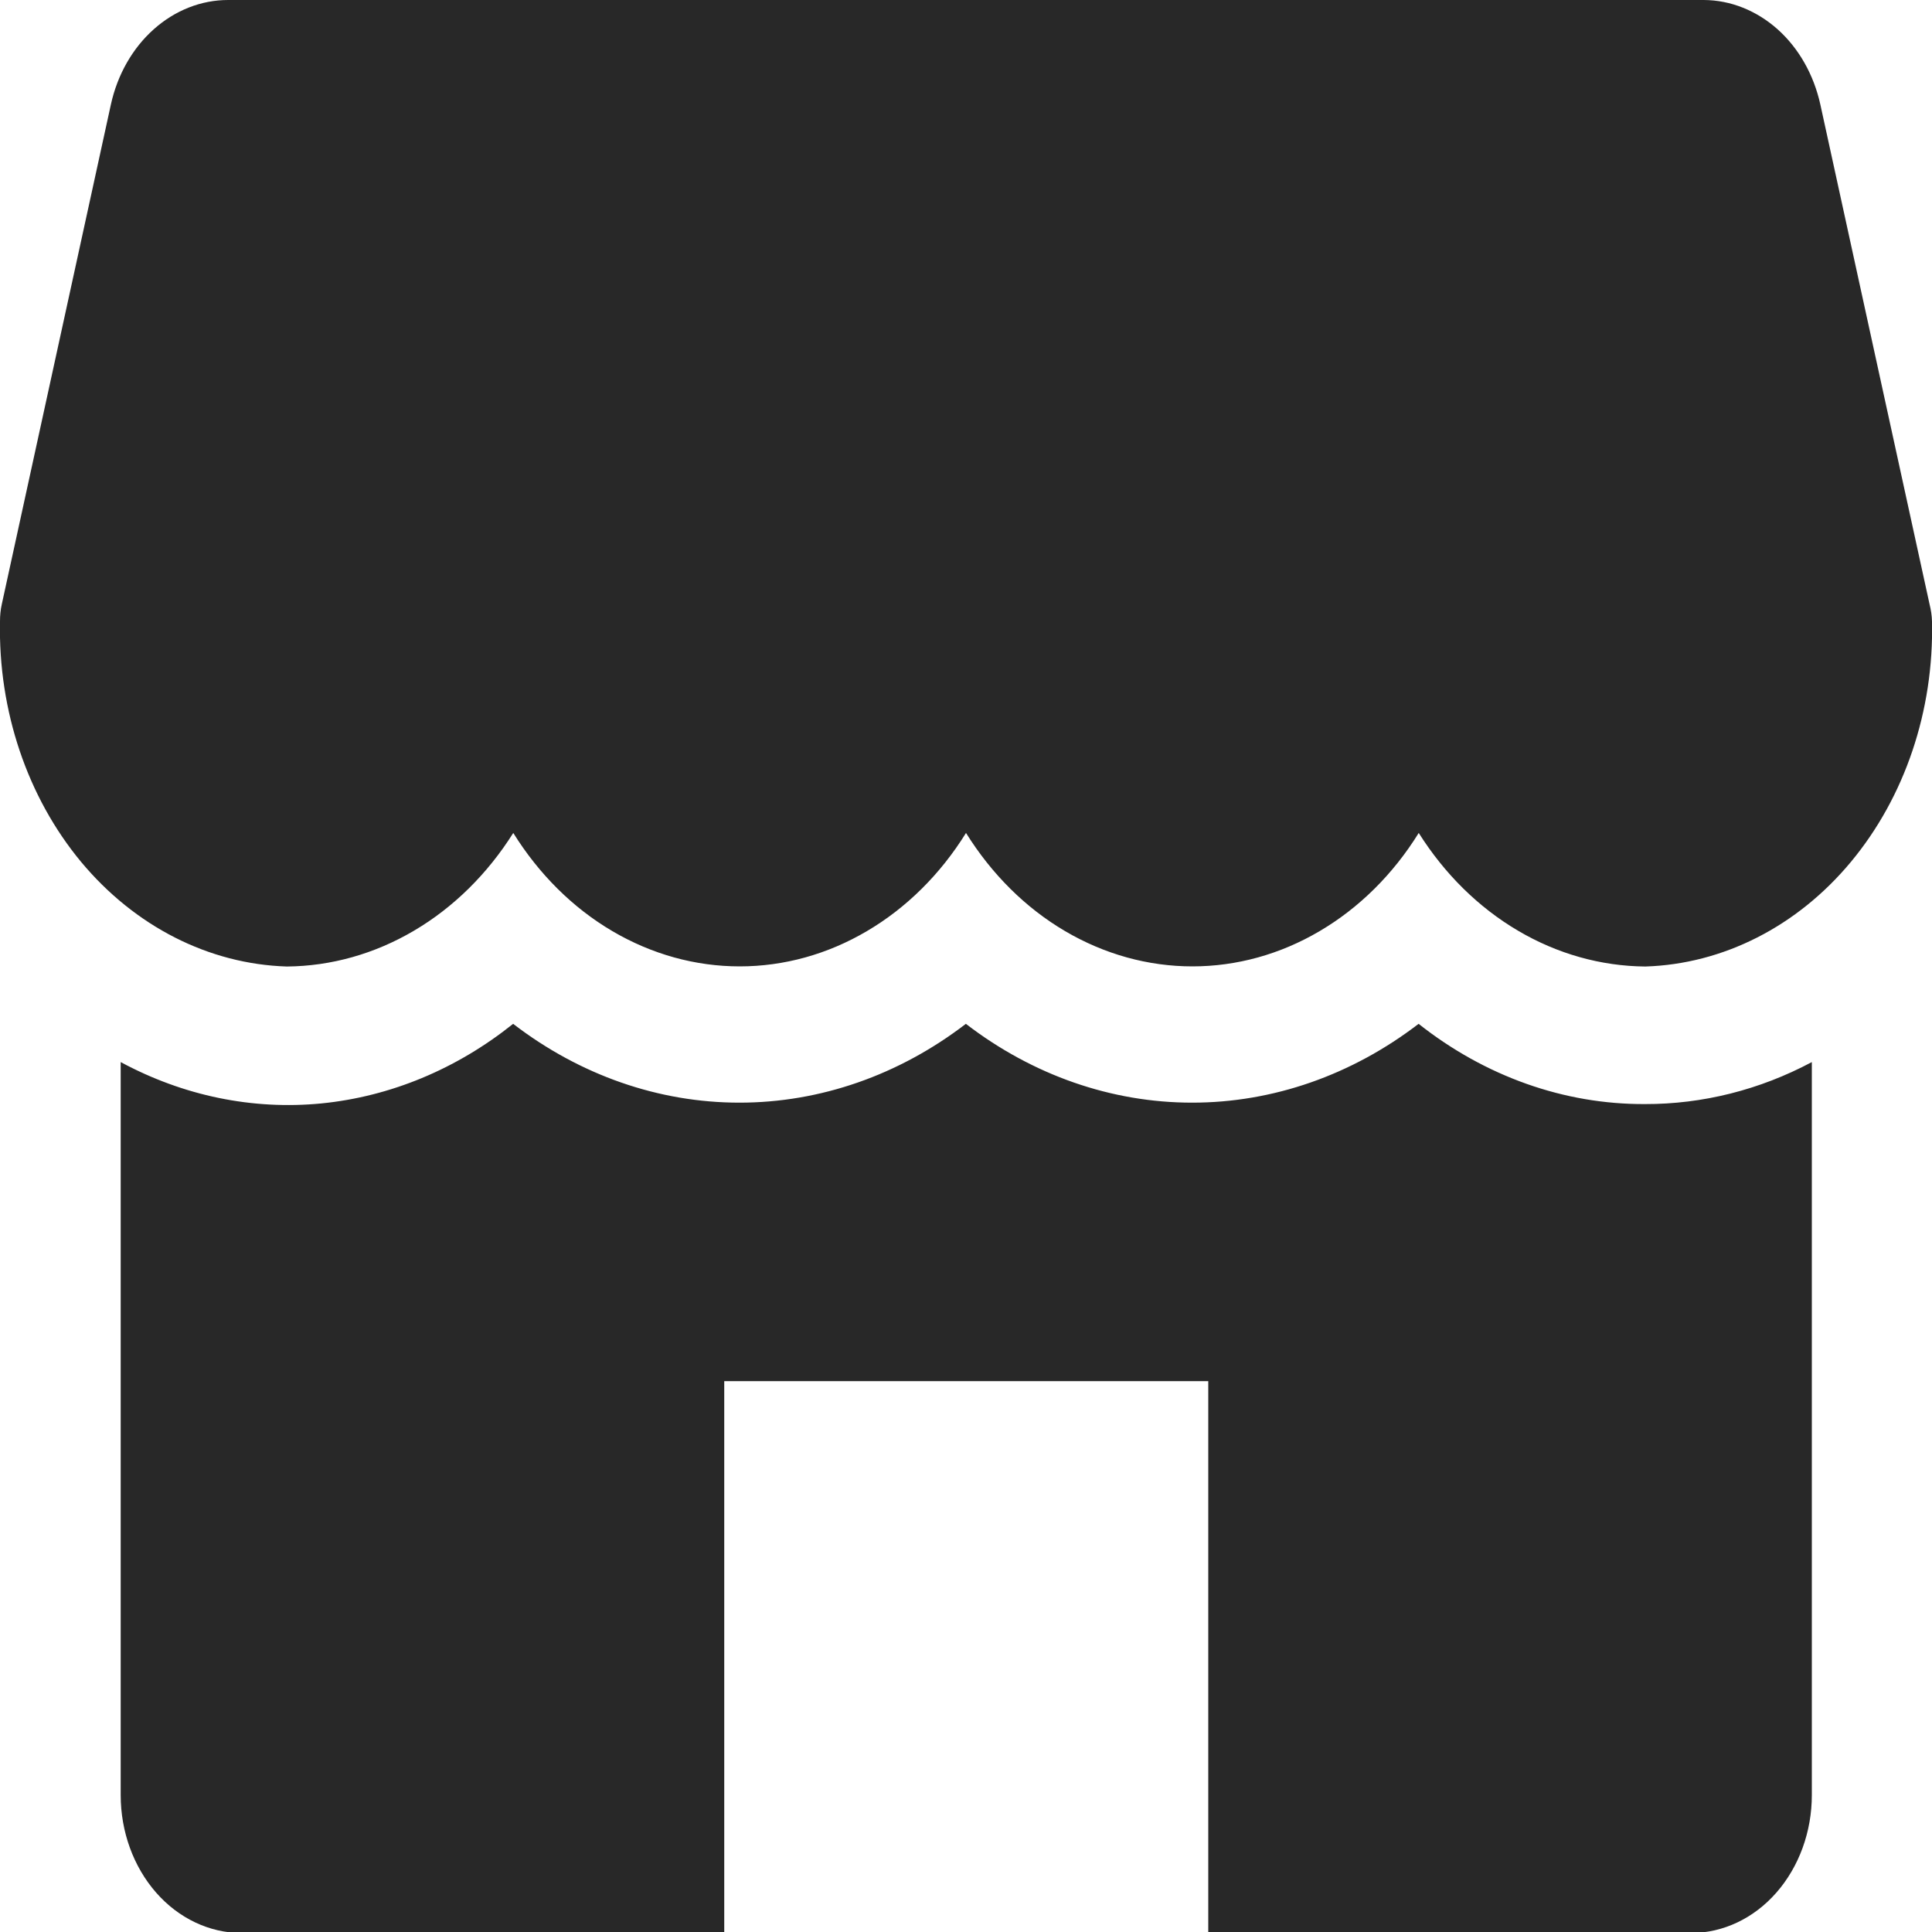
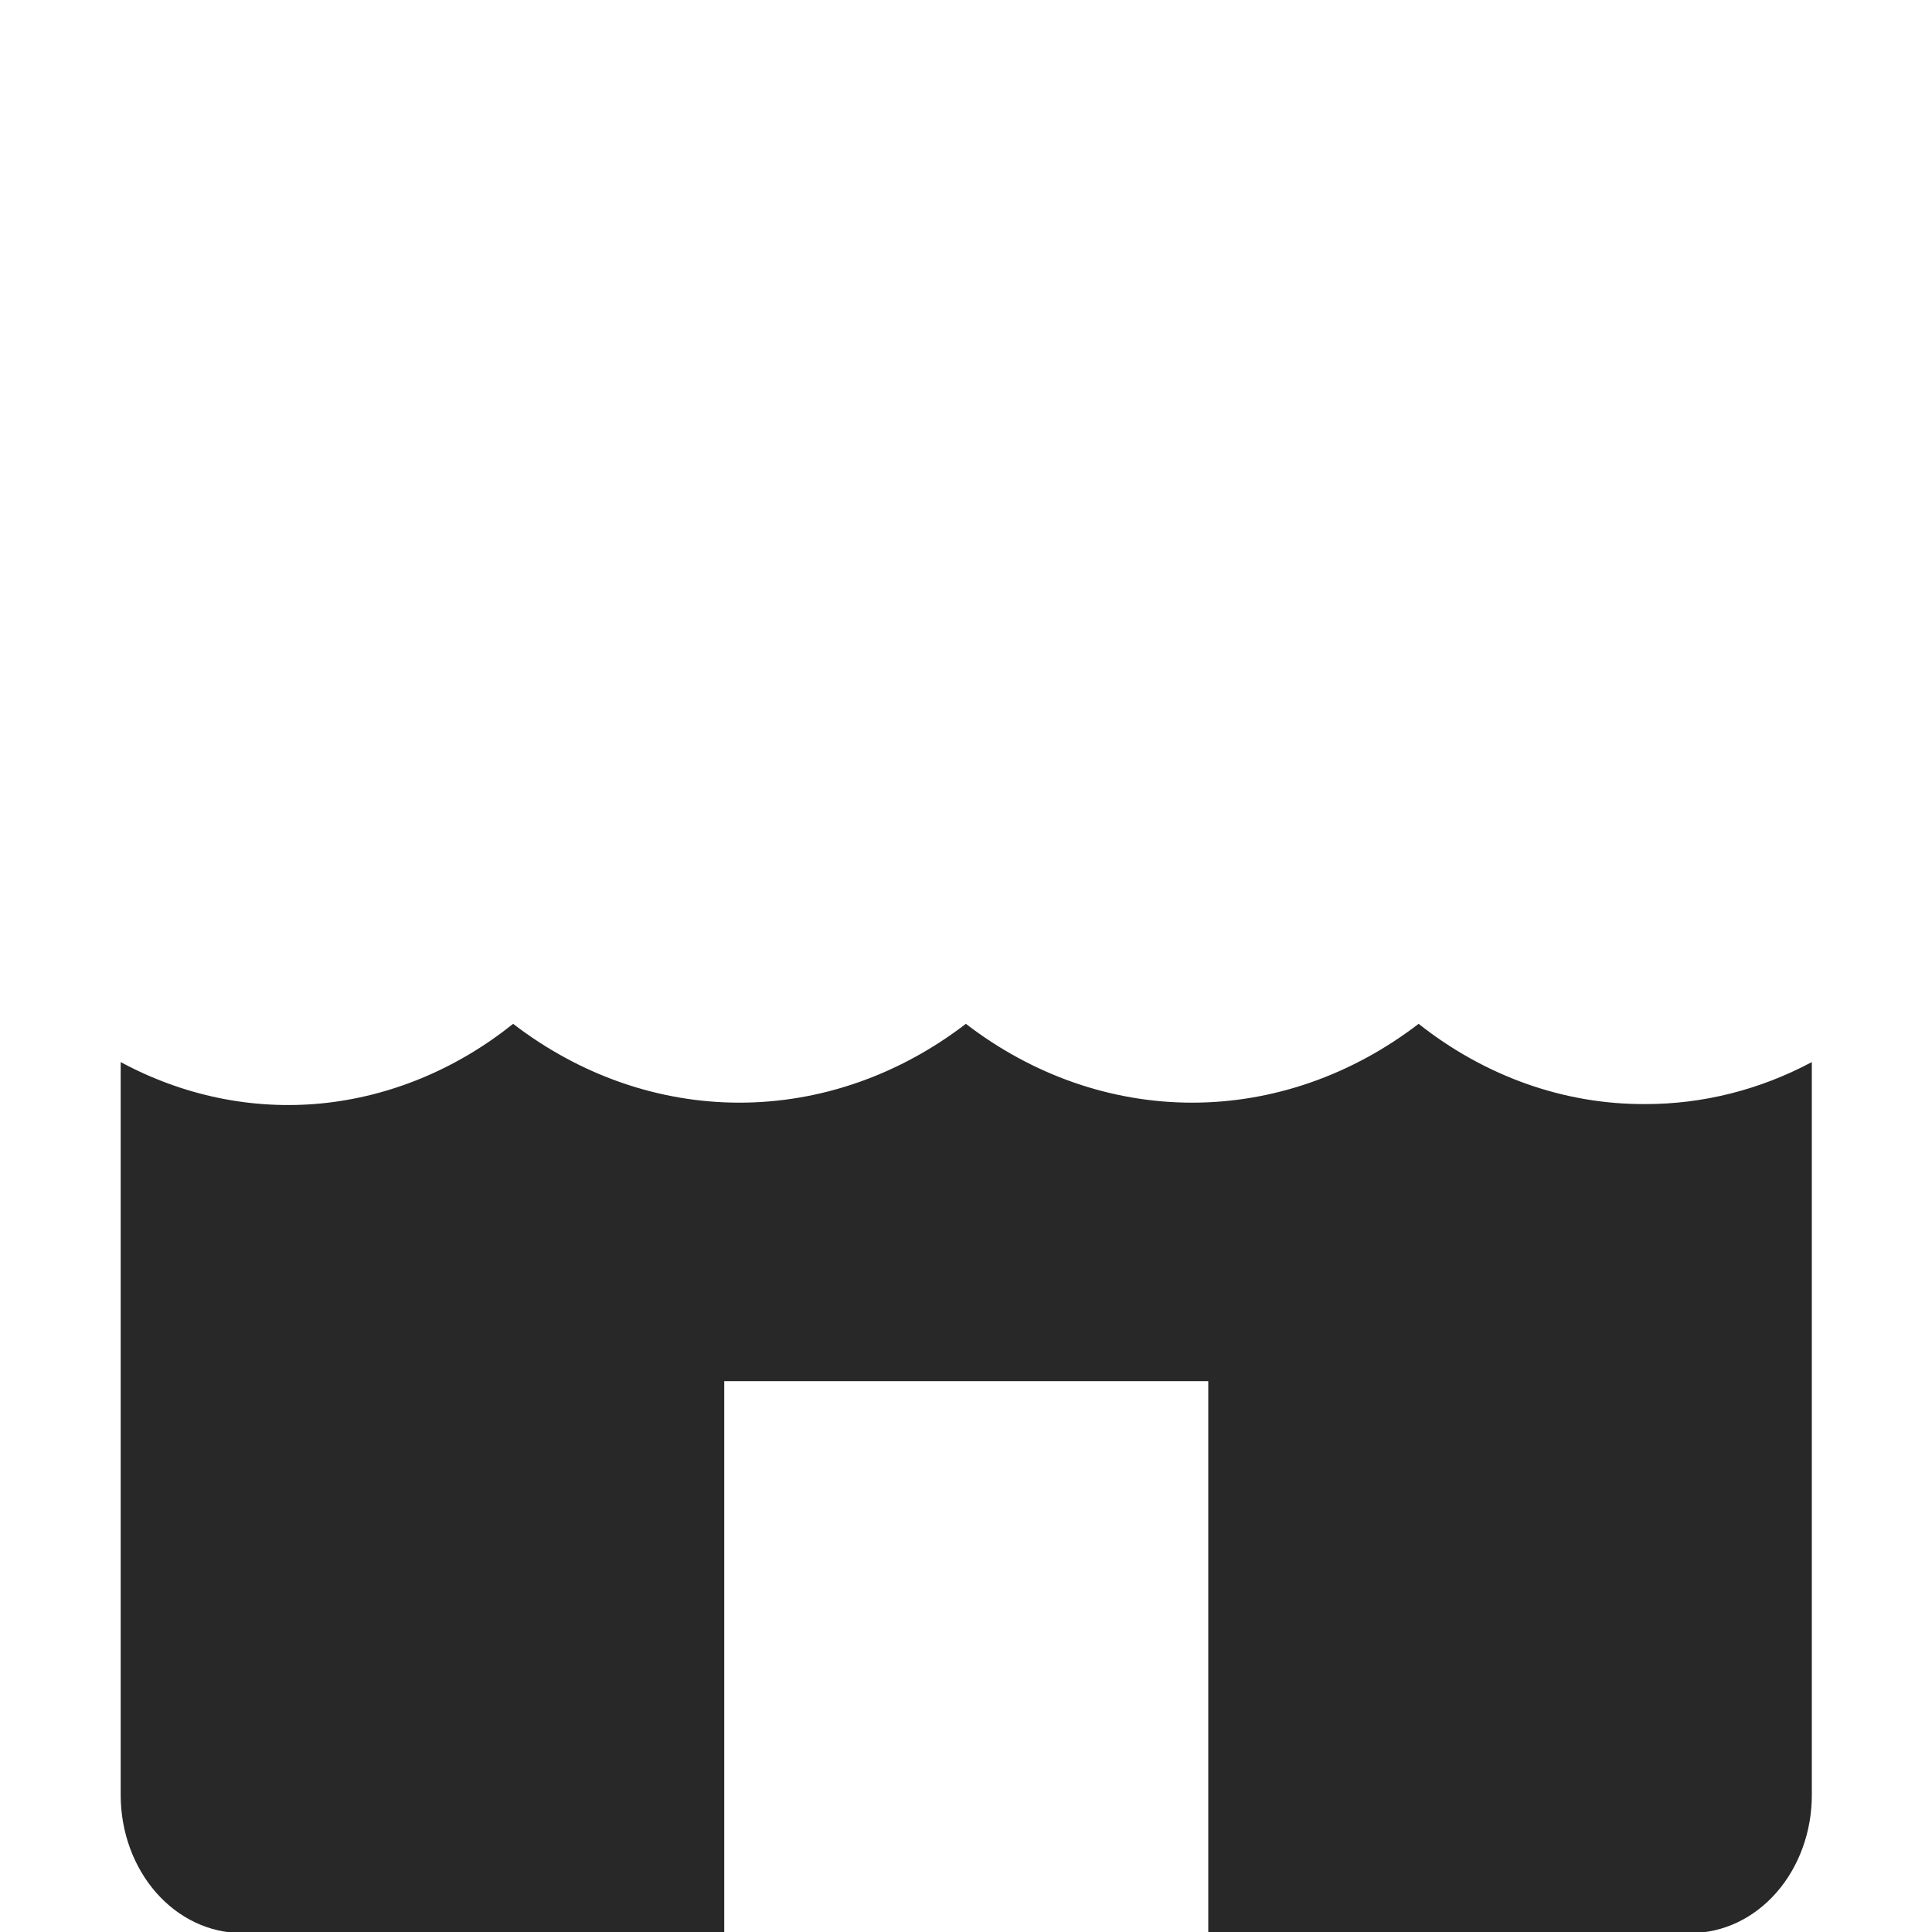
<svg xmlns="http://www.w3.org/2000/svg" width="15" height="15" viewBox="0 0 15 15" fill="none">
  <g clip-path="url(#clip0_11_12)">
-     <path d="M14.981 4.691L14.133 0.811C14.082 0.58 13.966 0.375 13.802 0.228C13.638 0.082 13.437 0.001 13.228 0H1.771C1.562 7.08345e-05 1.359 0.08 1.194 0.227C1.029 0.374 0.912 0.579 0.861 0.811L0.014 4.691C0.004 4.735 -0 4.78 0 4.825C-0.014 5.518 0.212 6.188 0.629 6.691C1.047 7.193 1.621 7.485 2.227 7.504C2.571 7.501 2.909 7.406 3.214 7.226C3.52 7.046 3.784 6.786 3.985 6.467C4.185 6.788 4.448 7.049 4.754 7.229C5.06 7.409 5.399 7.503 5.743 7.503C6.087 7.503 6.426 7.409 6.731 7.229C7.037 7.049 7.301 6.788 7.5 6.467C7.7 6.788 7.963 7.049 8.269 7.229C8.575 7.409 8.914 7.503 9.258 7.503C9.602 7.503 9.941 7.409 10.246 7.229C10.552 7.049 10.816 6.788 11.015 6.467C11.216 6.786 11.48 7.046 11.786 7.226C12.091 7.406 12.43 7.501 12.774 7.504C13.379 7.485 13.954 7.193 14.371 6.691C14.789 6.188 15.015 5.518 15 4.825C14.999 4.78 14.992 4.735 14.981 4.691Z" fill="#282828" />
    <path d="M12.772 8.572C12.144 8.575 11.53 8.357 11.014 7.949C10.494 8.348 9.882 8.561 9.256 8.561C8.63 8.561 8.018 8.348 7.499 7.949C6.979 8.348 6.367 8.561 5.741 8.561C5.115 8.561 4.503 8.348 3.984 7.949C3.544 8.301 3.03 8.514 2.495 8.567C1.96 8.619 1.423 8.508 0.937 8.246V13.937C0.937 14.221 1.036 14.493 1.212 14.694C1.387 14.894 1.626 15.007 1.874 15.008H5.623V10.723H9.381V15.008H13.13C13.379 15.007 13.617 14.894 13.792 14.694C13.968 14.493 14.067 14.221 14.067 13.937V8.246C13.662 8.462 13.219 8.573 12.772 8.572Z" fill="#282828" />
  </g>
  <defs>
    <clipPath id="clip0_11_12">
      <rect width="15" height="15" fill="white" />
    </clipPath>
  </defs>
</svg>